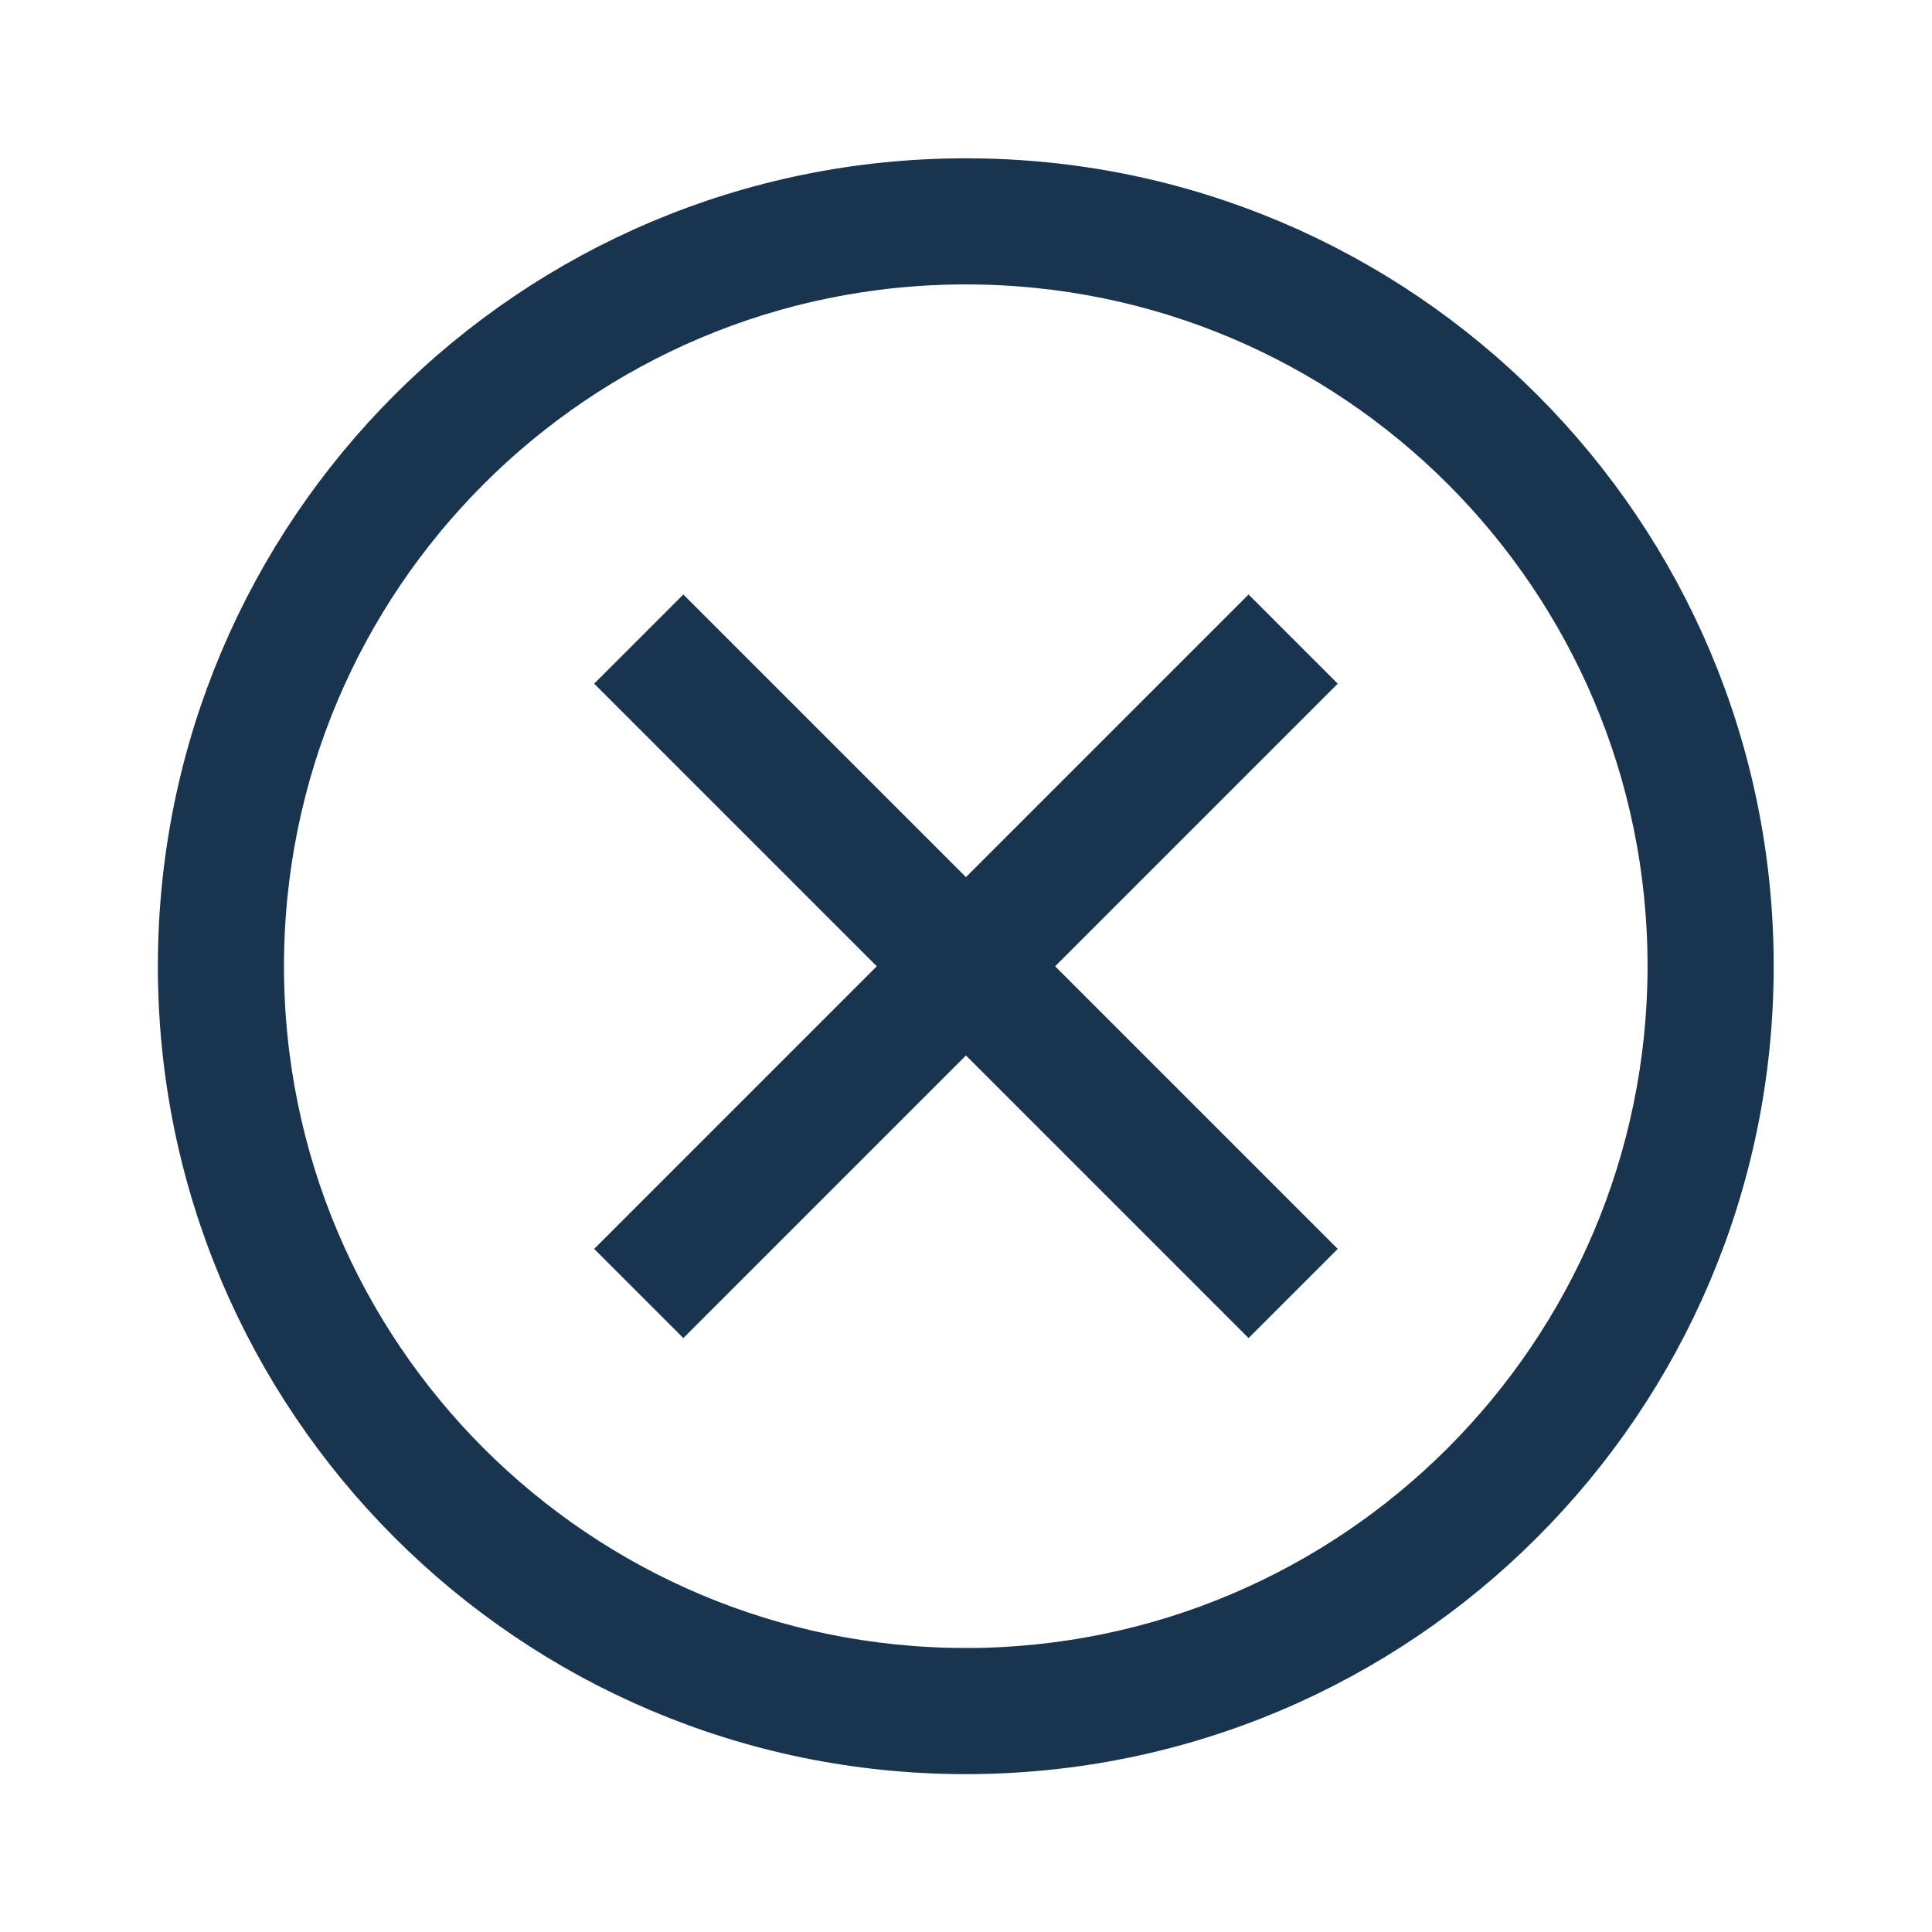
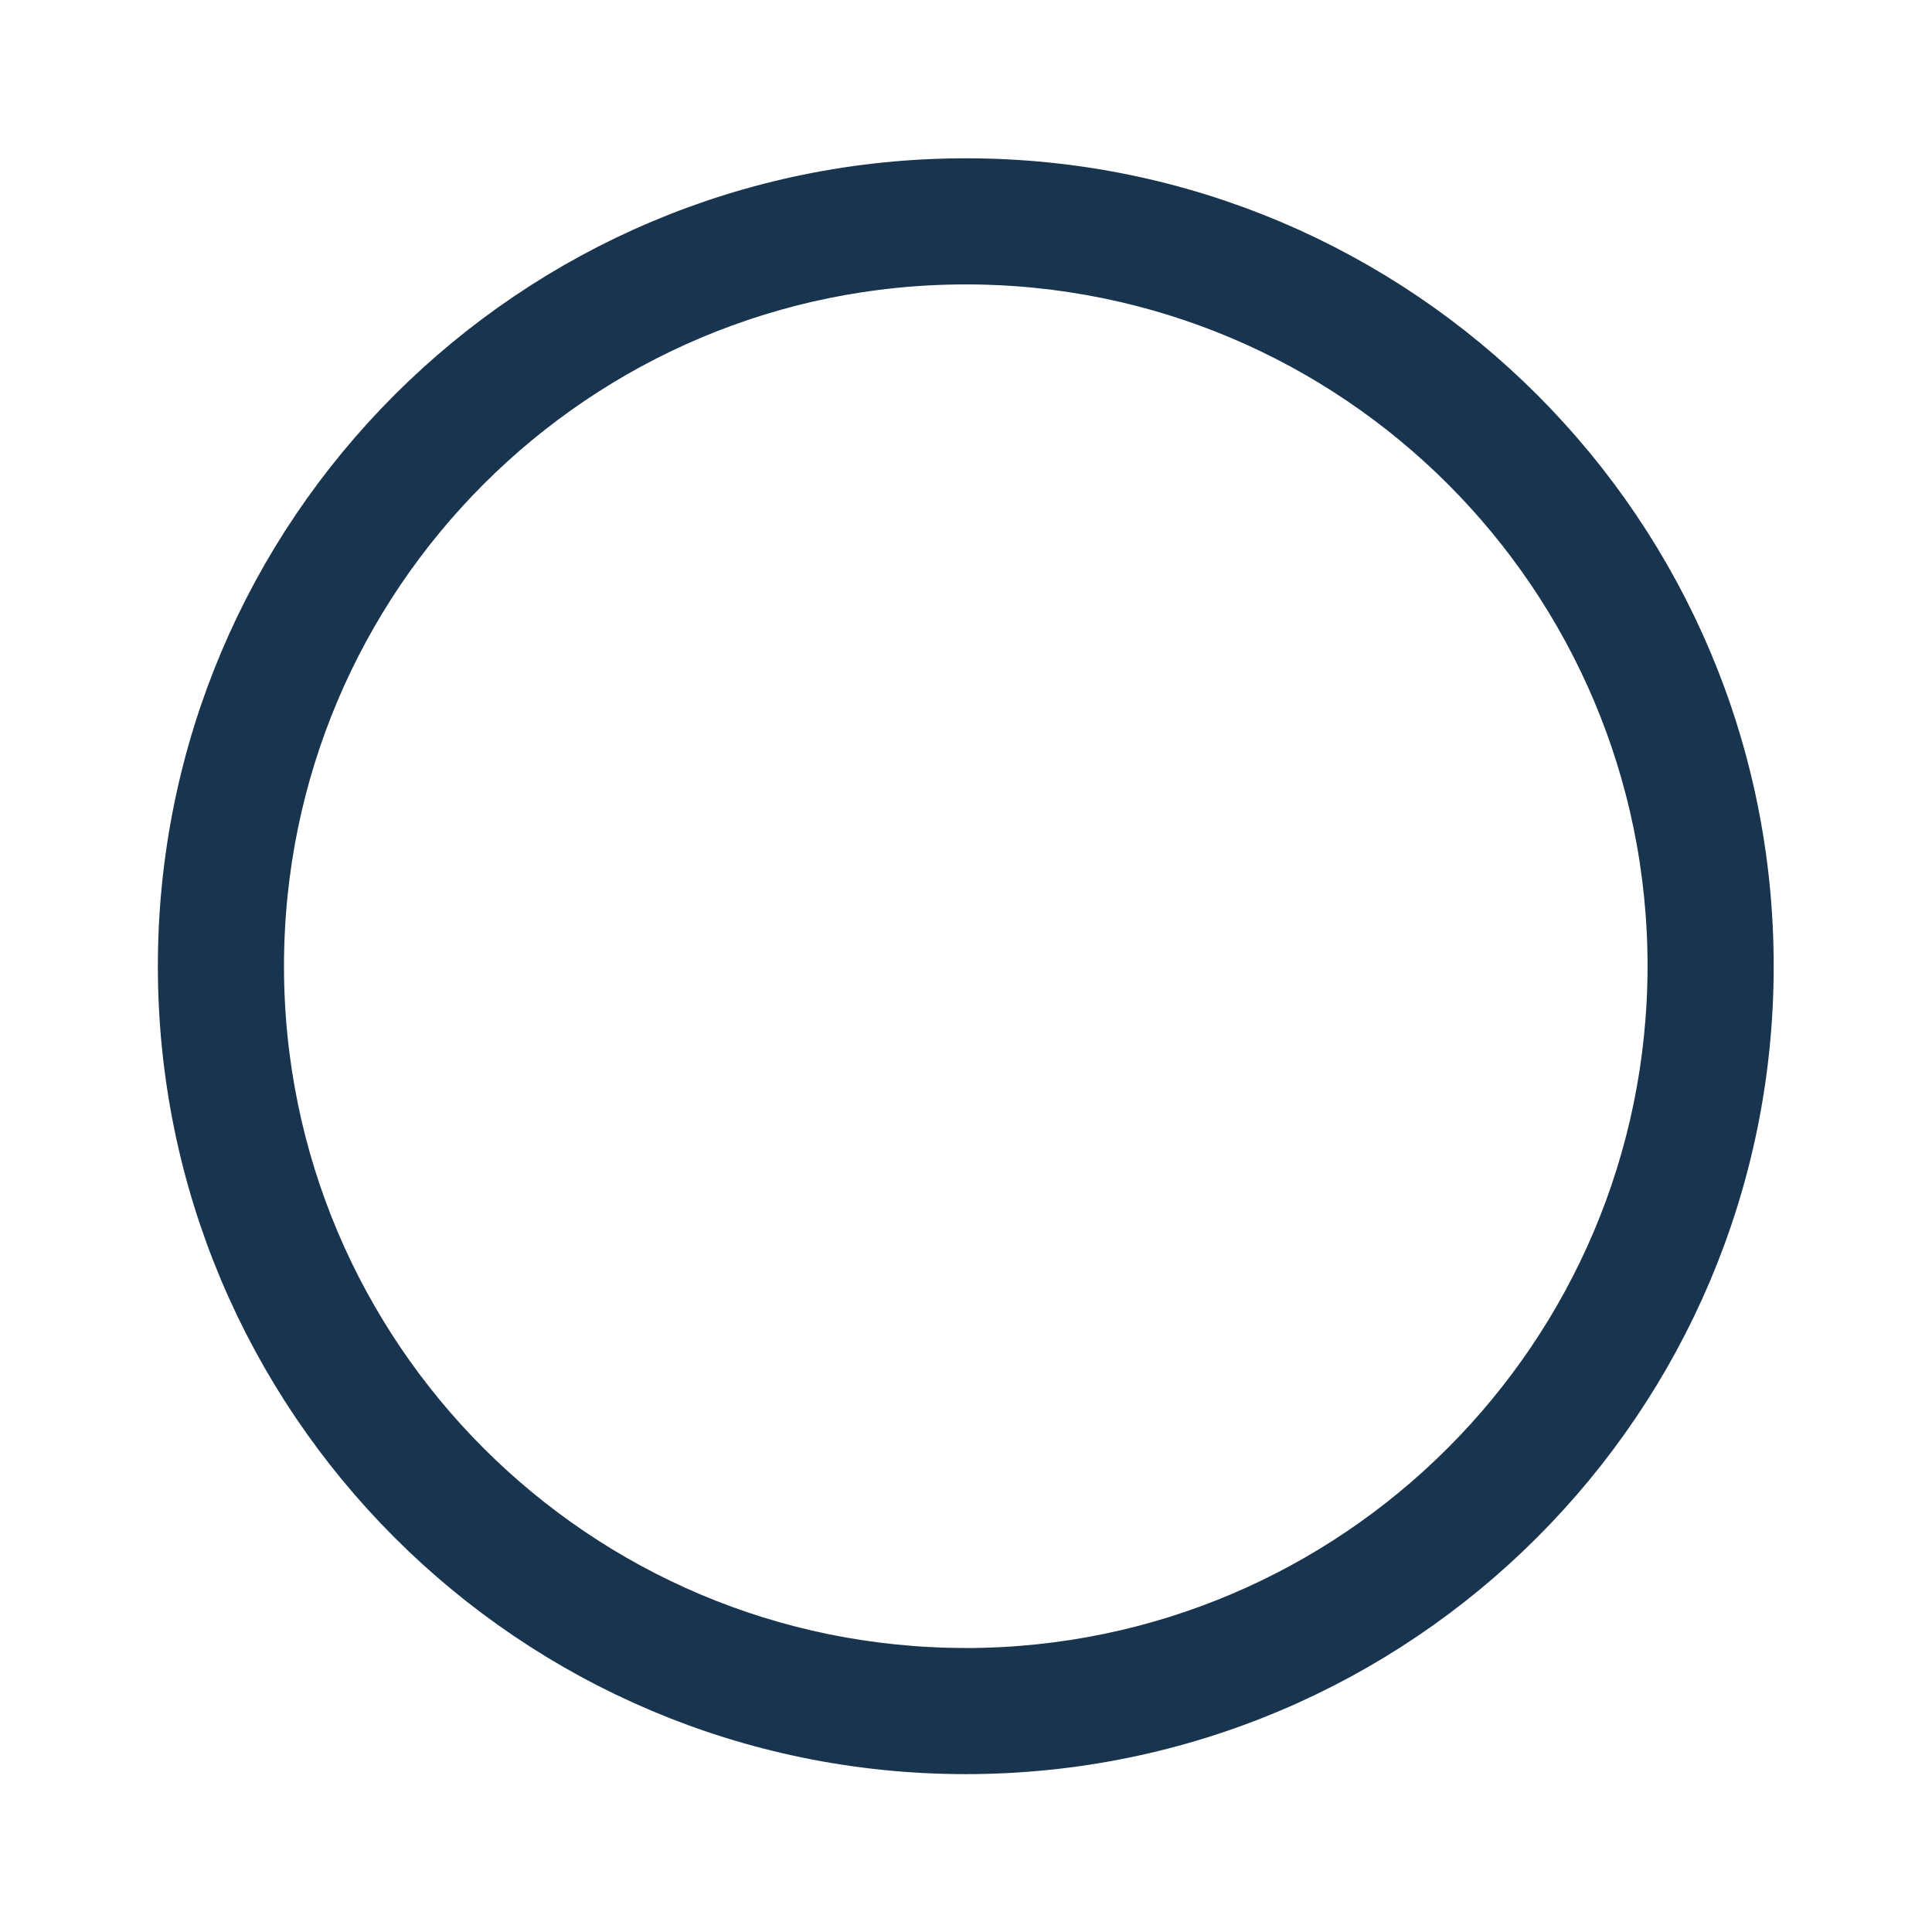
<svg xmlns="http://www.w3.org/2000/svg" viewBox="0 0 96 96" id="Icons_BadgeCross_M" overflow="hidden">
  <style>
.MsftOfcResponsive_Fill_19344e {
 fill:#19344E; 
}
.MsftOfcResponsive_Stroke_19344e {
 stroke:#19344E; 
}
</style>
  <g id="Icons">
-     <path d="M48 10C27.007 9.994 9.984 27.007 9.978 48 9.972 68.993 26.985 86.016 47.978 86.022 68.971 86.028 85.994 69.015 86 48.022 86 48.018 86 48.014 86 48.01 86.011 27.029 69.011 10.011 48.03 10 48.02 10 48.01 10 48 10ZM48 84.021C28.112 84.027 11.984 67.909 11.978 48.021 11.972 28.133 28.09 12.005 47.978 11.999 67.866 11.993 83.994 28.111 84 47.999 84 48.004 84 48.008 84 48.013 83.98 67.889 67.876 83.998 48 84.024Z" class="MsftOfcResponsive_Fill_19344e MsftOfcResponsive_Stroke_19344e" stroke="#002060" stroke-width="4.267" fill="#19344E" />
-     <path d="M62.041 32.557 47.998 46.6 33.955 32.557 32.541 33.971 46.584 48.014 32.541 62.057 33.955 63.471 47.998 49.428 62.041 63.471 63.455 62.057 49.412 48.014 63.455 33.971 62.041 32.557Z" class="MsftOfcResponsive_Fill_19344e MsftOfcResponsive_Stroke_19344e" stroke="#002060" stroke-width="4.267" fill="#19344E" />
+     <path d="M48 10C27.007 9.994 9.984 27.007 9.978 48 9.972 68.993 26.985 86.016 47.978 86.022 68.971 86.028 85.994 69.015 86 48.022 86 48.018 86 48.014 86 48.01 86.011 27.029 69.011 10.011 48.03 10 48.02 10 48.01 10 48 10ZM48 84.021C28.112 84.027 11.984 67.909 11.978 48.021 11.972 28.133 28.09 12.005 47.978 11.999 67.866 11.993 83.994 28.111 84 47.999 84 48.004 84 48.008 84 48.013 83.98 67.889 67.876 83.998 48 84.024" class="MsftOfcResponsive_Fill_19344e MsftOfcResponsive_Stroke_19344e" stroke="#002060" stroke-width="4.267" fill="#19344E" />
  </g>
</svg>